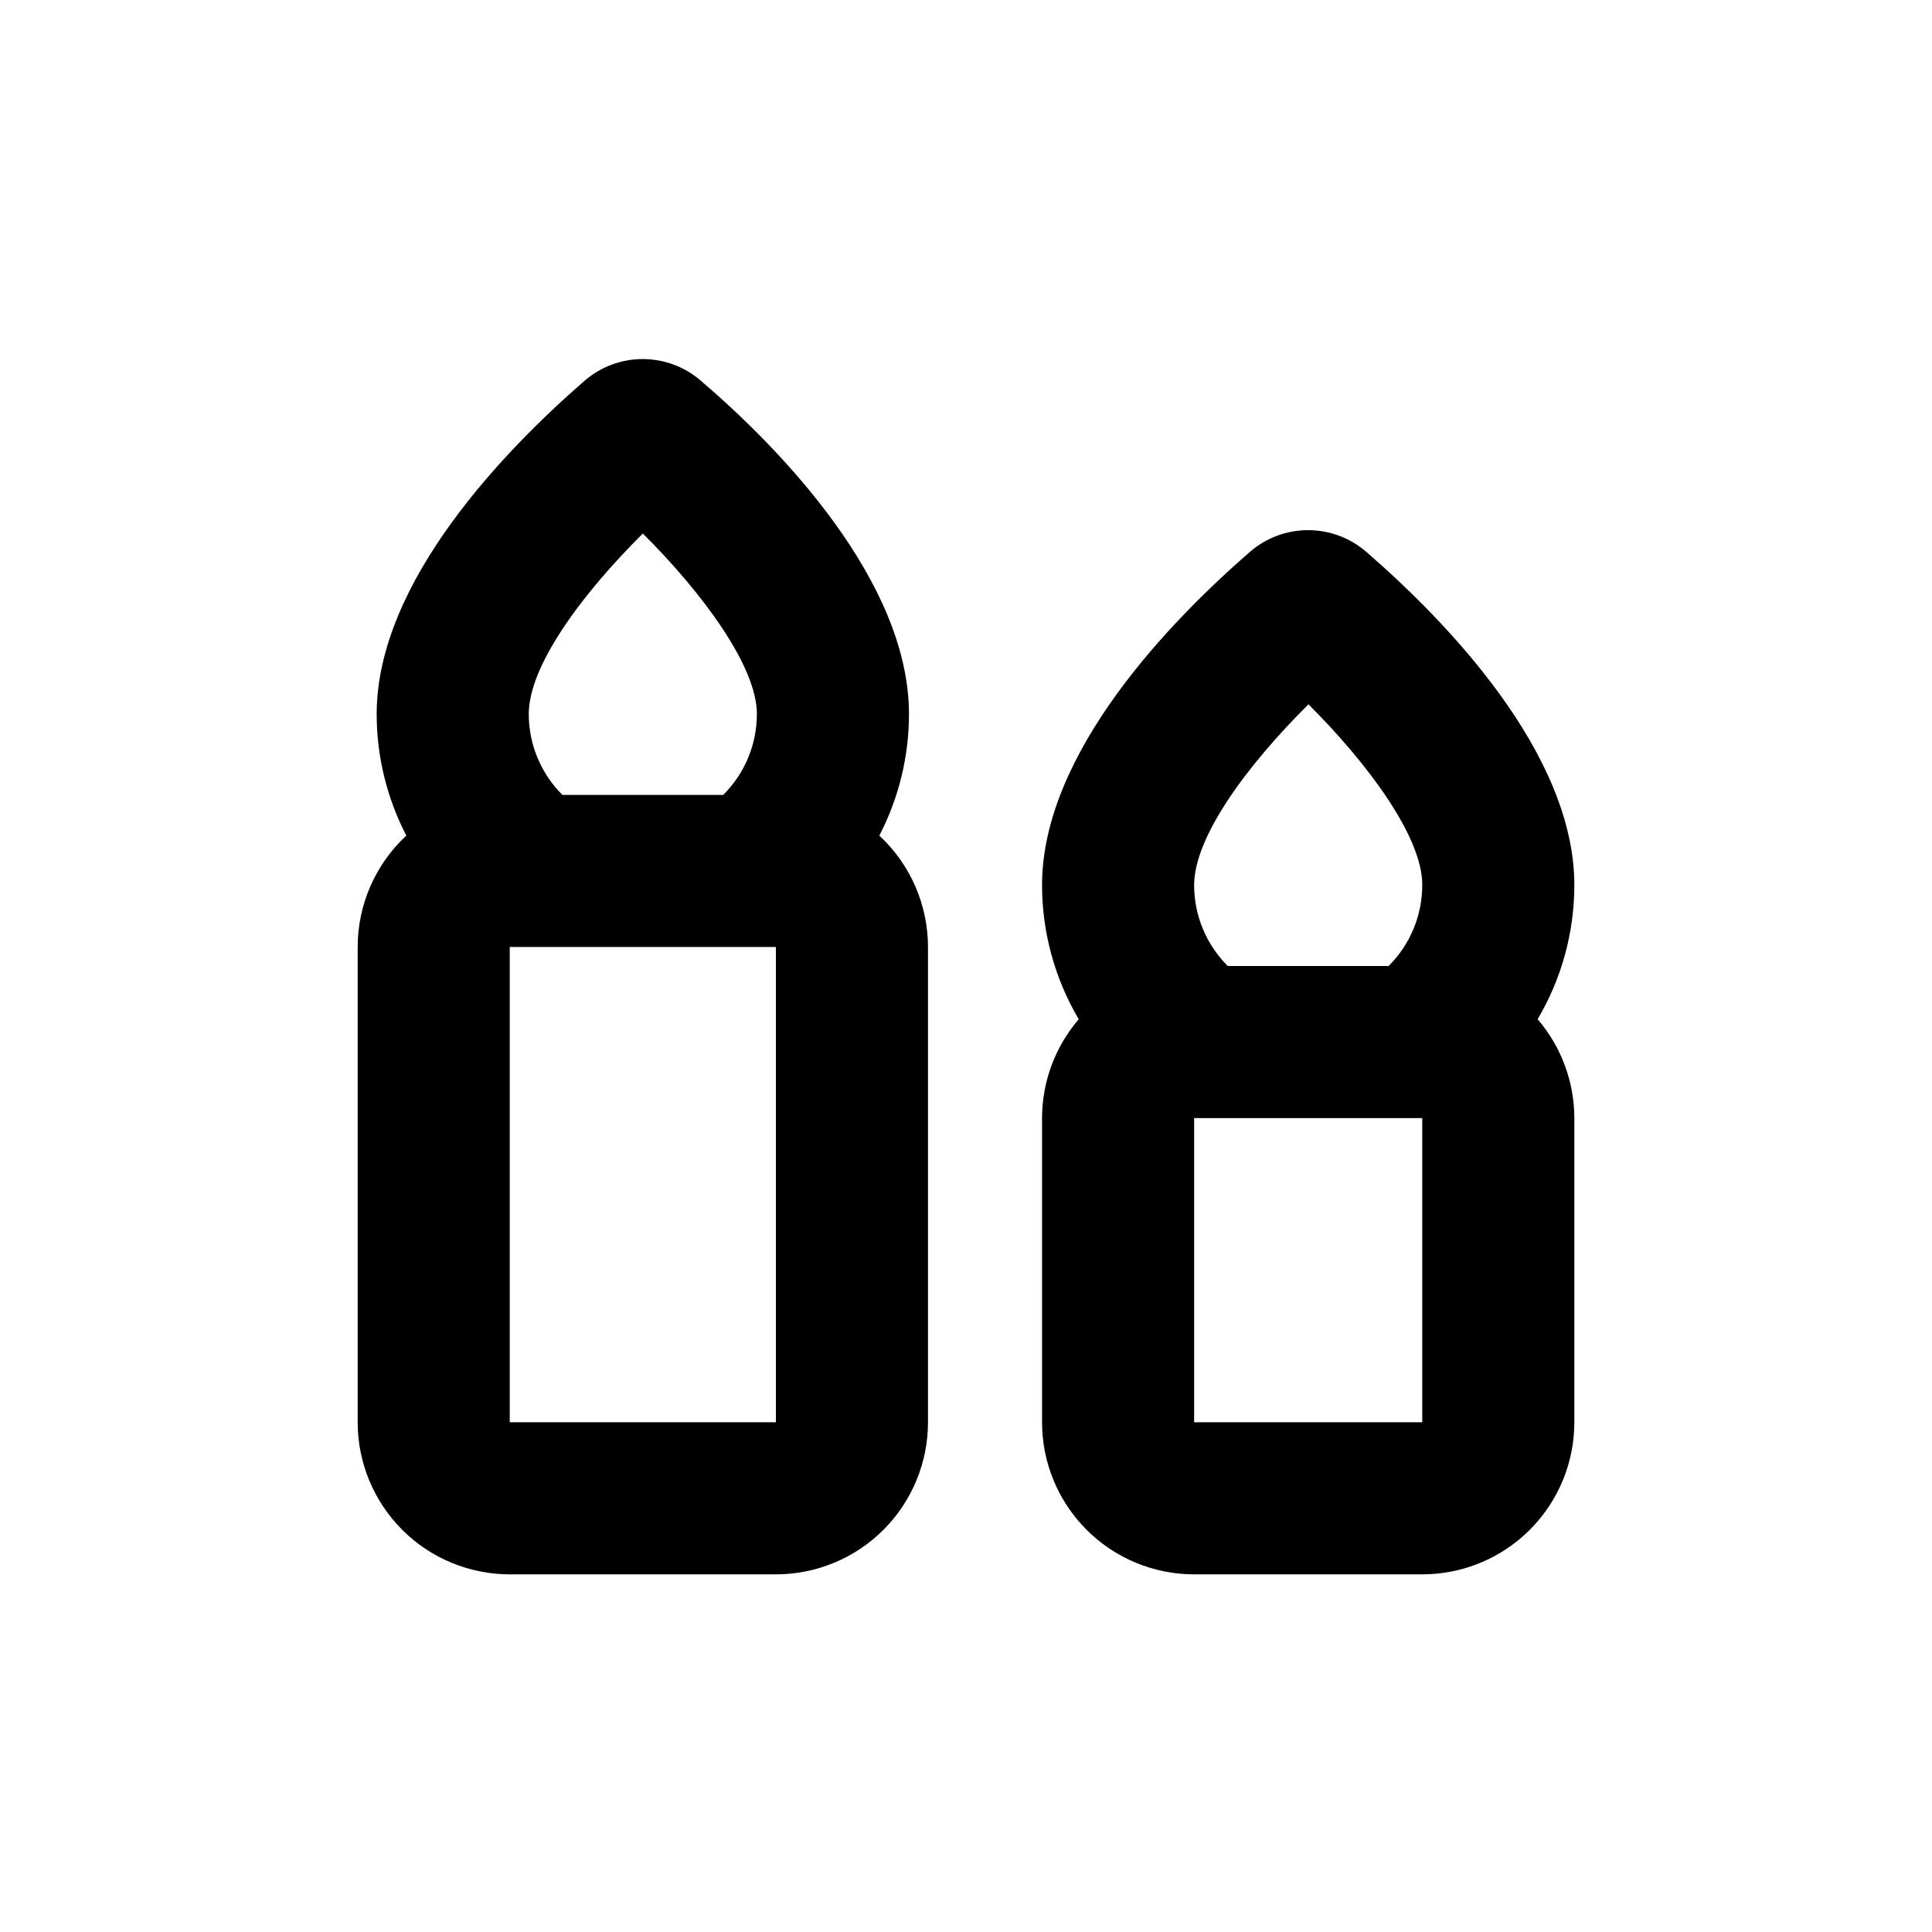
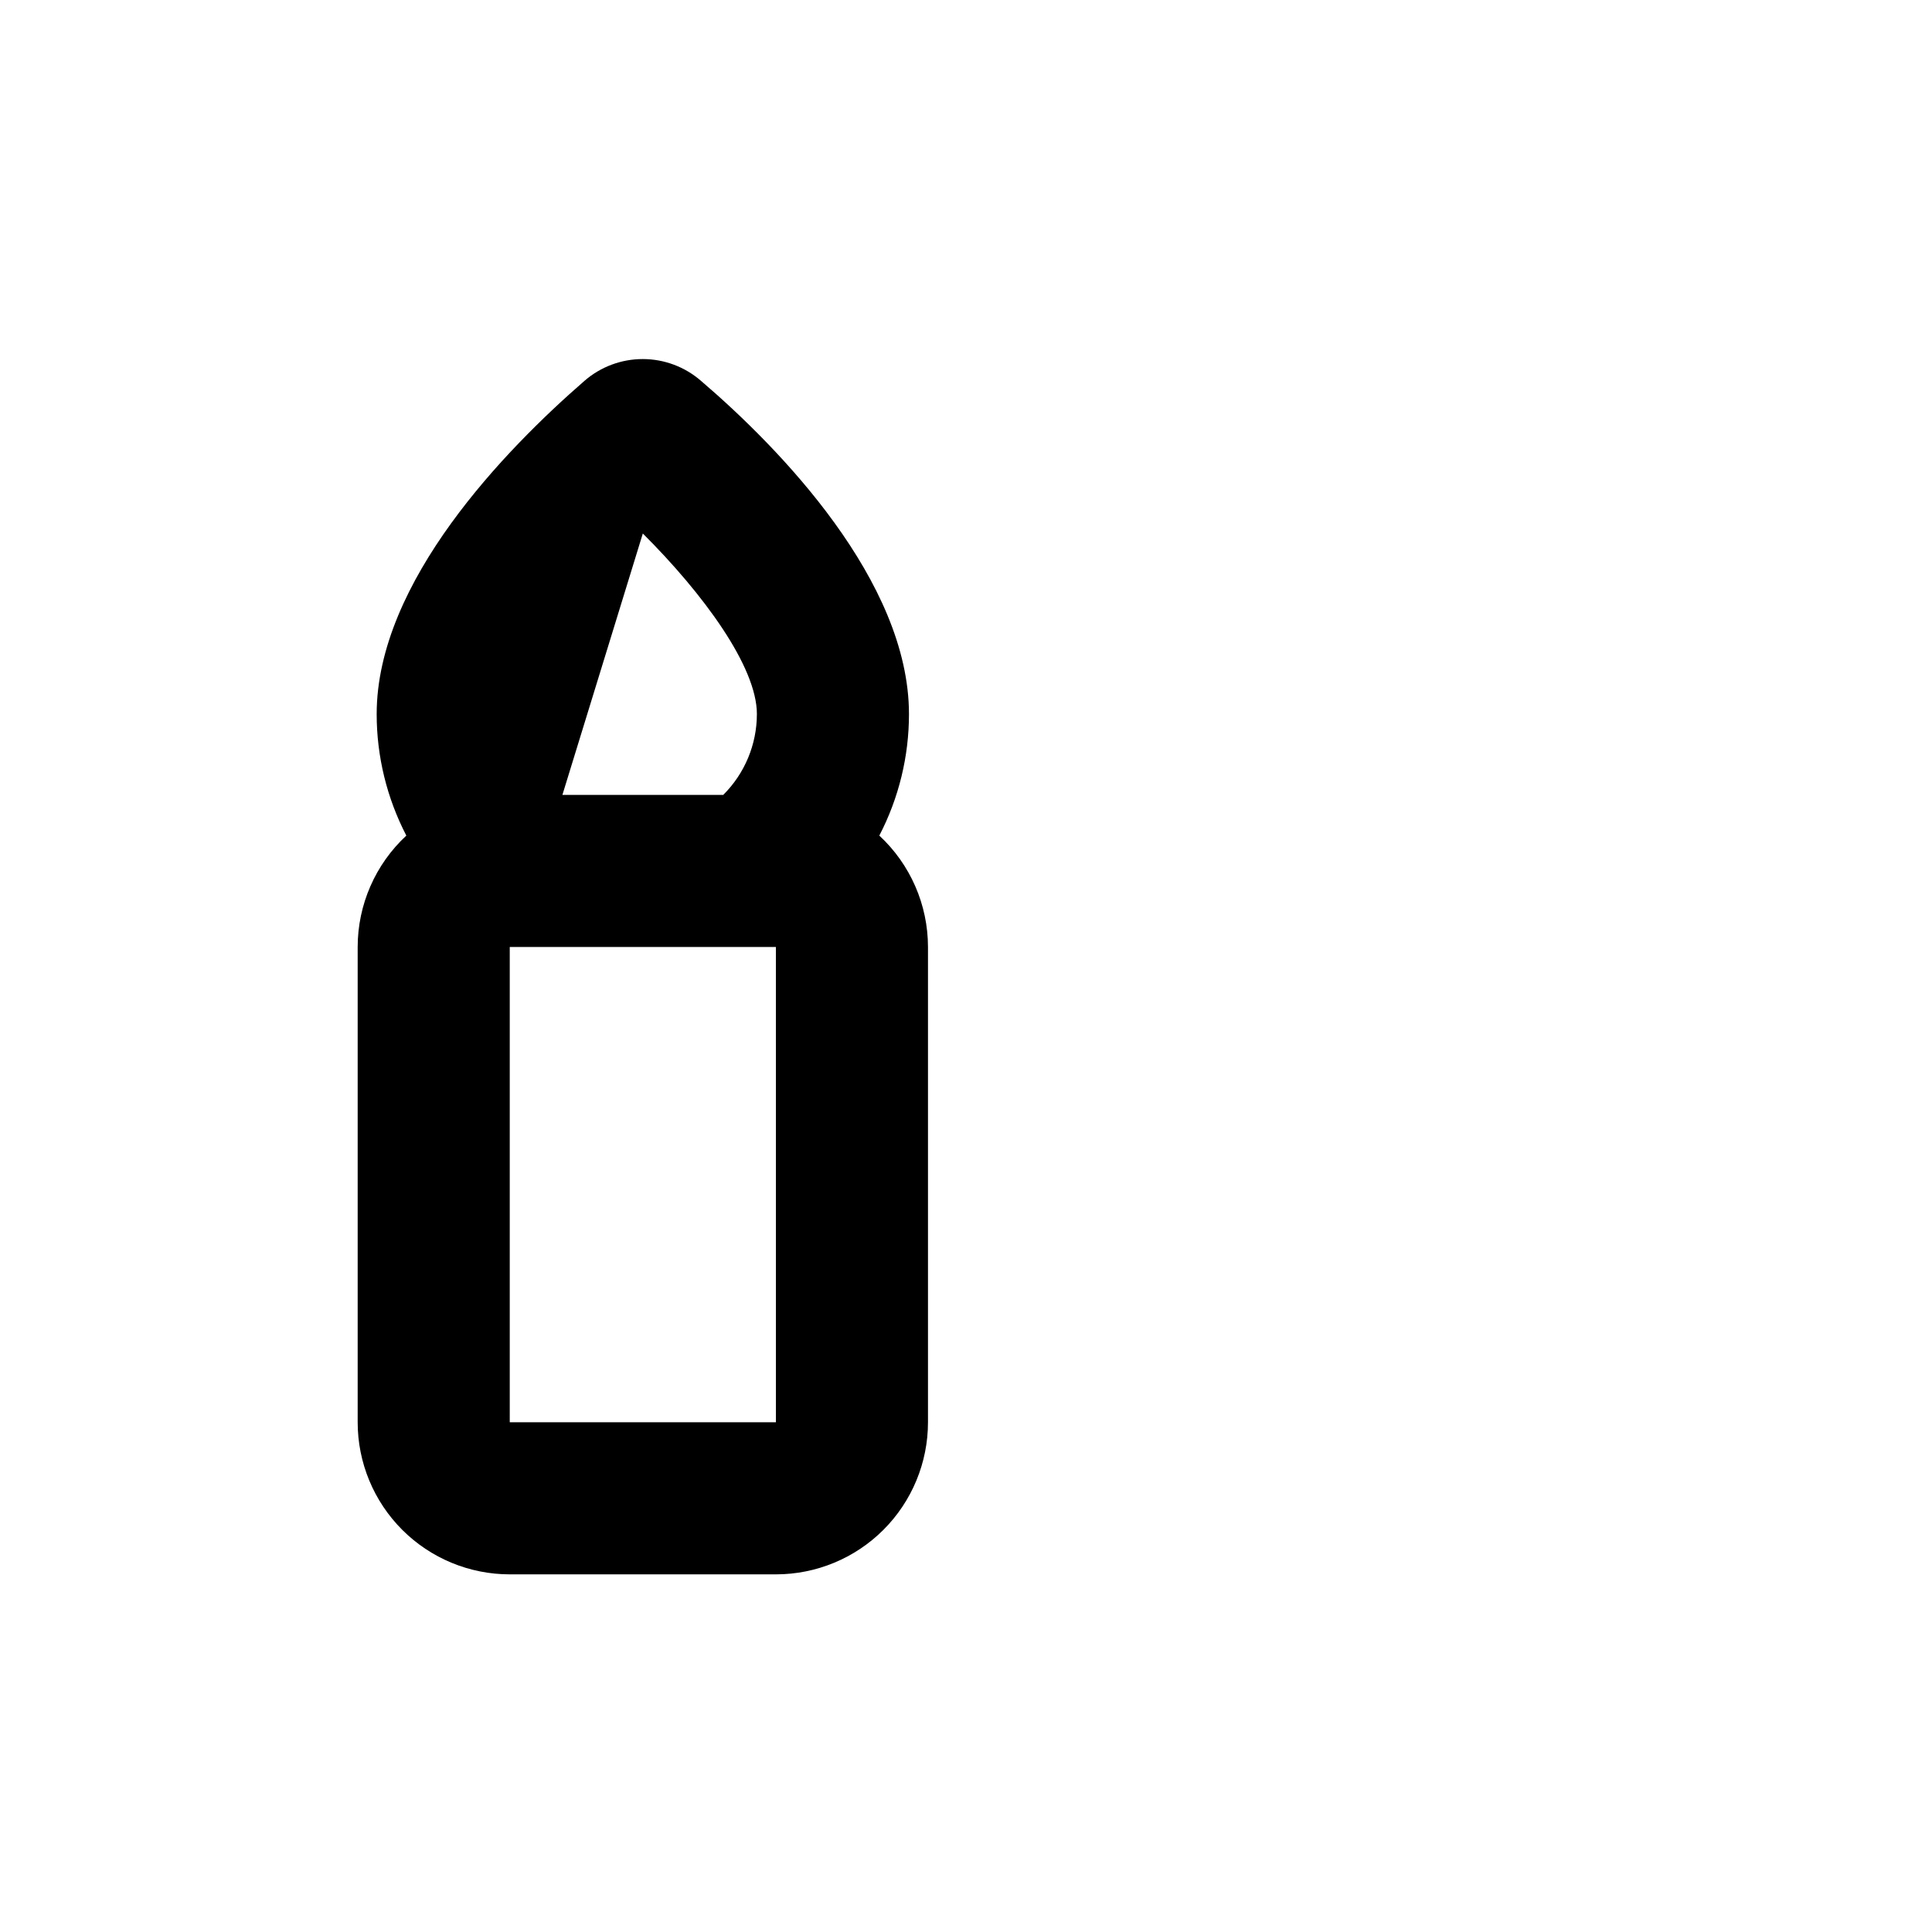
<svg xmlns="http://www.w3.org/2000/svg" fill="#000000" width="800px" height="800px" version="1.1" viewBox="144 144 512 512">
  <g>
-     <path d="m506.1 290.27c-4.281-3.727-9.766-5.777-15.441-5.777-5.676 0-11.16 2.051-15.441 5.777-20.758 18.035-55.066 53.152-55.066 88.316 0.012 12.496 3.371 24.758 9.723 35.52-6.262 7.293-9.711 16.586-9.723 26.199v80.609c0 10.688 4.246 20.941 11.805 28.5 7.559 7.559 17.809 11.805 28.5 11.805h60.457c10.688 0 20.941-4.246 28.5-11.805 7.559-7.559 11.805-17.812 11.805-28.5v-80.609c-0.016-9.613-3.465-18.906-9.727-26.199 6.356-10.762 9.711-23.023 9.727-35.52 0-35.164-34.312-70.281-55.117-88.316zm-15.418 40.305c15.973 15.922 30.23 35.266 30.23 47.863v-0.004c0.031 8.094-3.18 15.859-8.918 21.566h-42.621c-5.703-5.668-8.914-13.375-8.918-21.414 0-12.848 14.105-31.84 30.227-47.859zm30.23 190.34h-60.457v-80.609h60.457z" />
-     <path d="m279.09 561.22h70.531c10.691 0 20.941-4.246 28.5-11.805 7.559-7.559 11.805-17.812 11.805-28.5v-125.95c-0.008-11.207-4.68-21.902-12.898-29.523 5.164-9.945 7.859-20.988 7.859-32.195 0-35.266-34.309-70.535-55.117-88.316-4.281-3.727-9.766-5.777-15.441-5.777s-11.16 2.051-15.441 5.777c-20.754 18.035-55.066 53.152-55.066 88.316 0 11.207 2.699 22.25 7.859 32.195-8.215 7.621-12.887 18.316-12.895 29.523v125.95c0 10.688 4.246 20.941 11.805 28.5 7.559 7.559 17.809 11.805 28.5 11.805zm70.535-40.305h-70.535v-125.95h70.531zm-35.27-235.53c15.973 15.922 30.23 35.266 30.23 47.863l-0.004-0.004c-0.004 8.039-3.215 15.746-8.918 21.414h-42.621c-5.699-5.668-8.91-13.375-8.918-21.414 0-12.844 14.109-31.84 30.23-47.859z" />
+     <path d="m279.09 561.22h70.531c10.691 0 20.941-4.246 28.5-11.805 7.559-7.559 11.805-17.812 11.805-28.5v-125.95c-0.008-11.207-4.68-21.902-12.898-29.523 5.164-9.945 7.859-20.988 7.859-32.195 0-35.266-34.309-70.535-55.117-88.316-4.281-3.727-9.766-5.777-15.441-5.777s-11.16 2.051-15.441 5.777c-20.754 18.035-55.066 53.152-55.066 88.316 0 11.207 2.699 22.25 7.859 32.195-8.215 7.621-12.887 18.316-12.895 29.523v125.95c0 10.688 4.246 20.941 11.805 28.5 7.559 7.559 17.809 11.805 28.5 11.805zm70.535-40.305h-70.535v-125.95h70.531zm-35.27-235.53c15.973 15.922 30.23 35.266 30.23 47.863l-0.004-0.004c-0.004 8.039-3.215 15.746-8.918 21.414h-42.621z" />
  </g>
</svg>